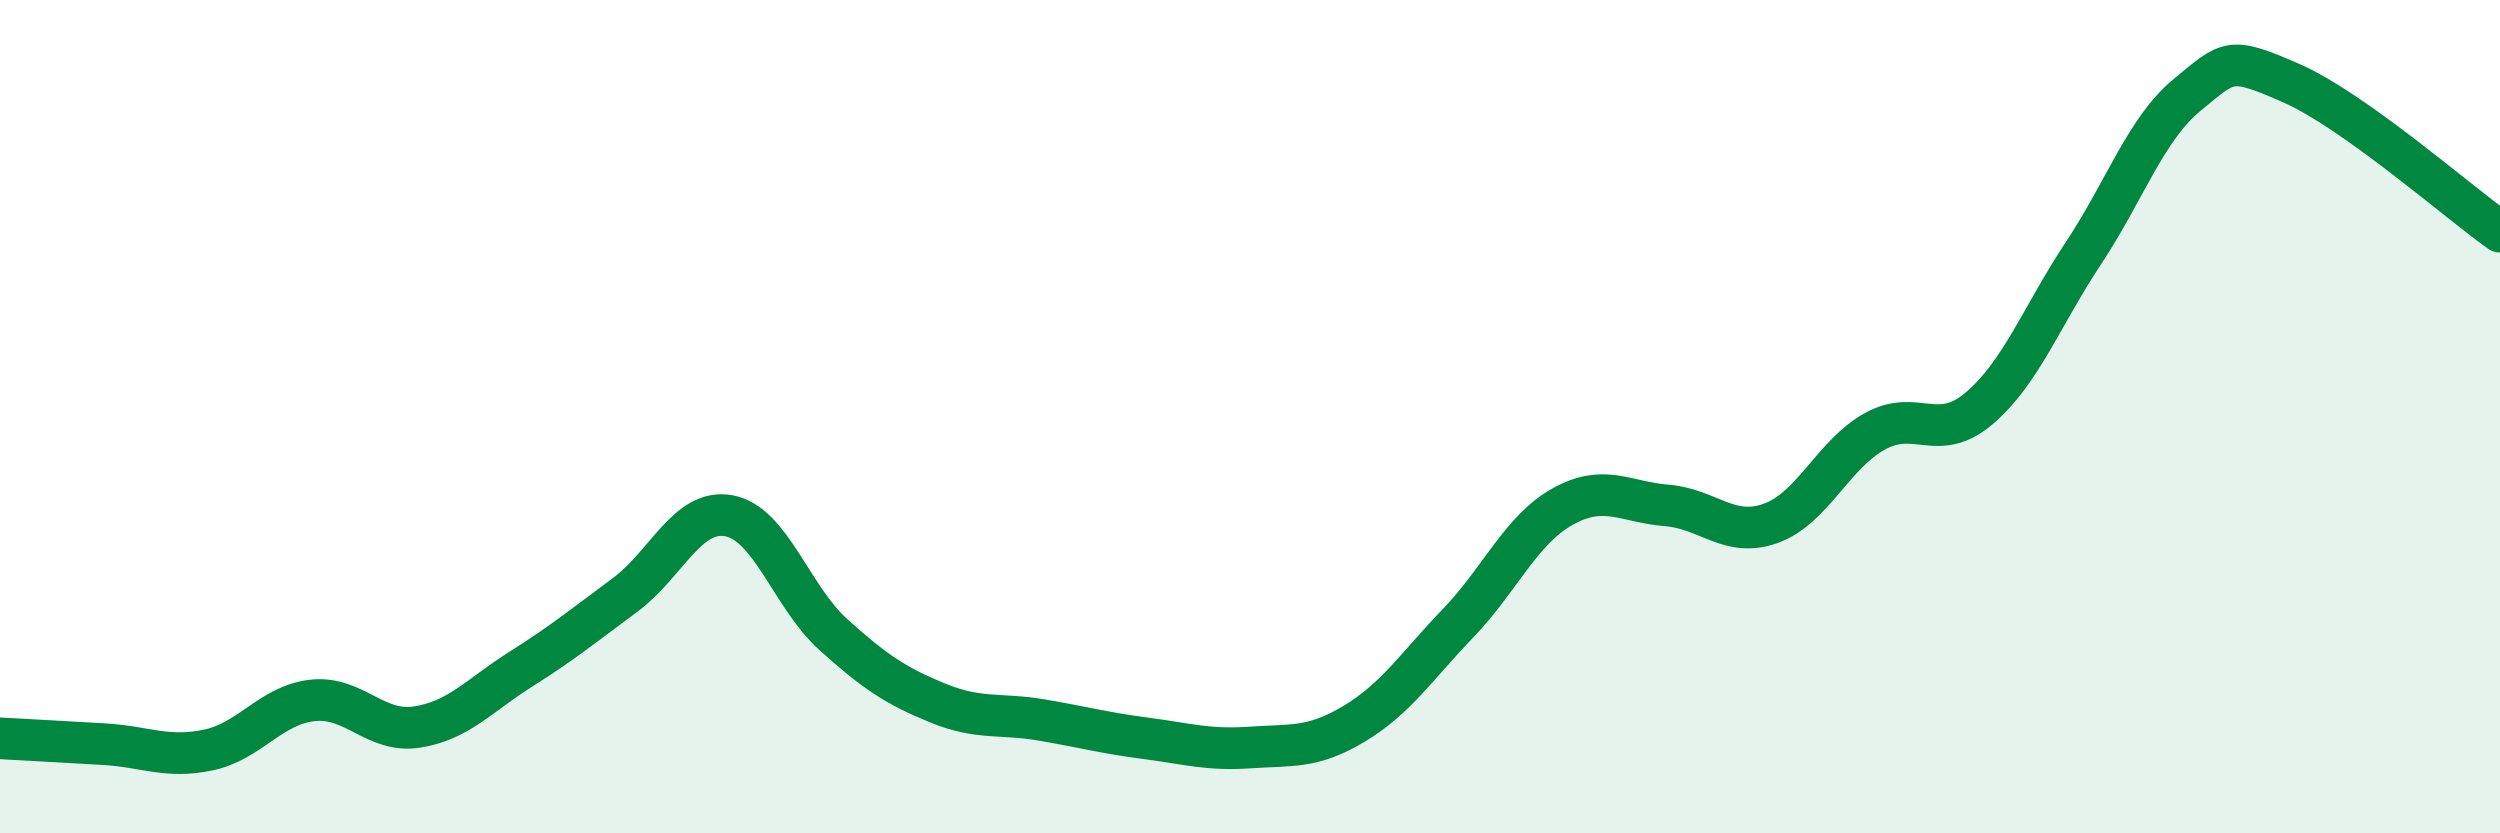
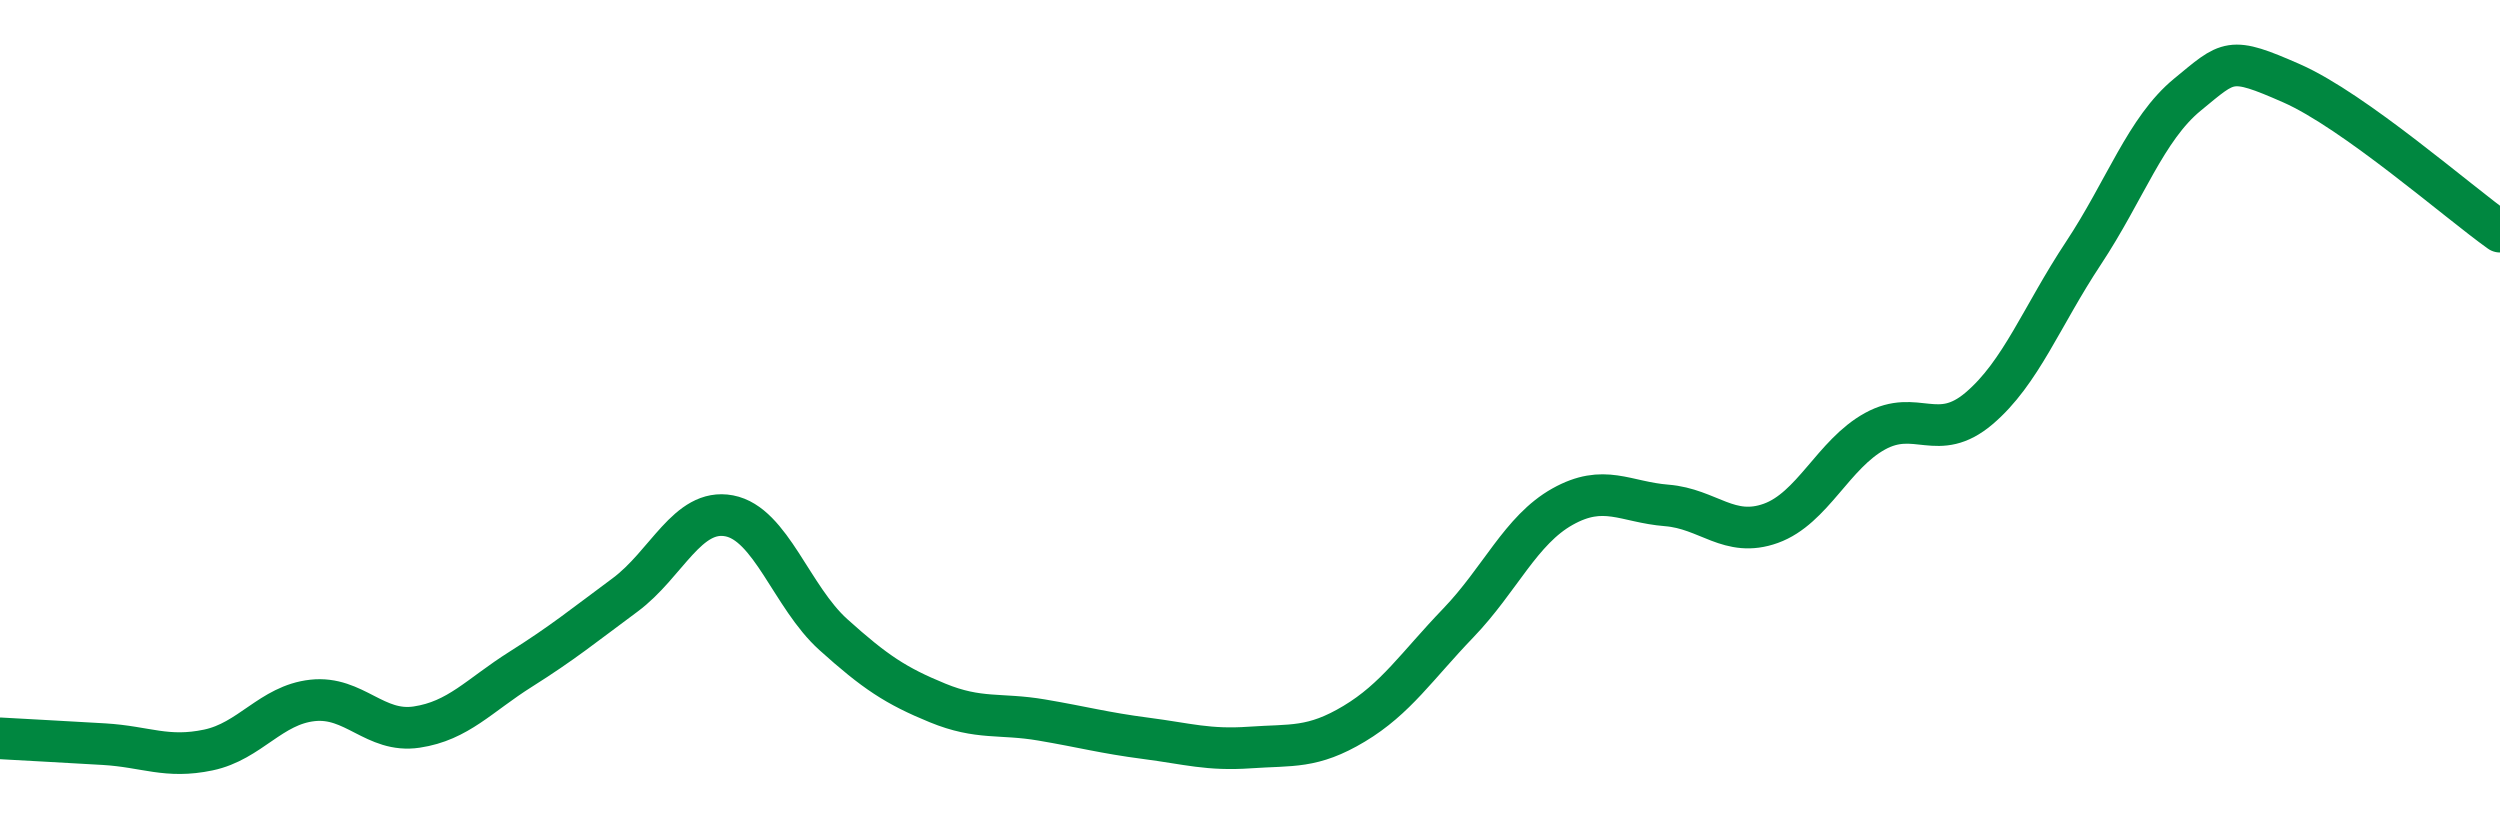
<svg xmlns="http://www.w3.org/2000/svg" width="60" height="20" viewBox="0 0 60 20">
-   <path d="M 0,17.72 C 0.5,17.75 1.5,17.8 2.5,17.86 C 3.5,17.92 4,18.21 5,18 C 6,17.79 6.5,16.92 7.5,16.81 C 8.5,16.7 9,17.6 10,17.45 C 11,17.3 11.5,16.69 12.5,16.06 C 13.5,15.43 14,15.02 15,14.28 C 16,13.54 16.5,12.19 17.5,12.38 C 18.5,12.57 19,14.33 20,15.23 C 21,16.13 21.5,16.46 22.5,16.87 C 23.5,17.28 24,17.11 25,17.28 C 26,17.45 26.5,17.59 27.5,17.72 C 28.5,17.85 29,18.01 30,17.94 C 31,17.87 31.5,17.97 32.5,17.37 C 33.5,16.77 34,15.99 35,14.95 C 36,13.91 36.5,12.72 37.5,12.16 C 38.5,11.6 39,12.05 40,12.13 C 41,12.21 41.5,12.92 42.5,12.56 C 43.5,12.2 44,10.9 45,10.35 C 46,9.8 46.5,10.65 47.5,9.8 C 48.5,8.95 49,7.59 50,6.08 C 51,4.57 51.5,3.09 52.5,2.27 C 53.5,1.45 53.5,1.34 55,2 C 56.5,2.66 59,4.85 60,5.56L60 20L0 20Z" fill="#008740" opacity="0.1" stroke-linecap="round" stroke-linejoin="round" />
  <path d="M 0,17.72 C 0.5,17.75 1.5,17.8 2.5,17.86 C 3.5,17.92 4,18.21 5,18 C 6,17.79 6.5,16.92 7.5,16.81 C 8.5,16.7 9,17.6 10,17.45 C 11,17.3 11.5,16.69 12.5,16.06 C 13.5,15.43 14,15.02 15,14.28 C 16,13.54 16.5,12.19 17.5,12.38 C 18.5,12.57 19,14.33 20,15.23 C 21,16.13 21.5,16.46 22.5,16.87 C 23.5,17.28 24,17.11 25,17.28 C 26,17.45 26.5,17.59 27.5,17.72 C 28.5,17.85 29,18.01 30,17.94 C 31,17.87 31.5,17.97 32.5,17.37 C 33.5,16.77 34,15.99 35,14.95 C 36,13.91 36.5,12.72 37.5,12.16 C 38.5,11.6 39,12.05 40,12.13 C 41,12.21 41.5,12.92 42.5,12.56 C 43.5,12.2 44,10.9 45,10.35 C 46,9.8 46.5,10.65 47.5,9.8 C 48.5,8.95 49,7.59 50,6.08 C 51,4.57 51.5,3.09 52.5,2.27 C 53.5,1.45 53.5,1.34 55,2 C 56.5,2.66 59,4.85 60,5.56" stroke="#008740" stroke-width="1" fill="none" stroke-linecap="round" stroke-linejoin="round" />
</svg>